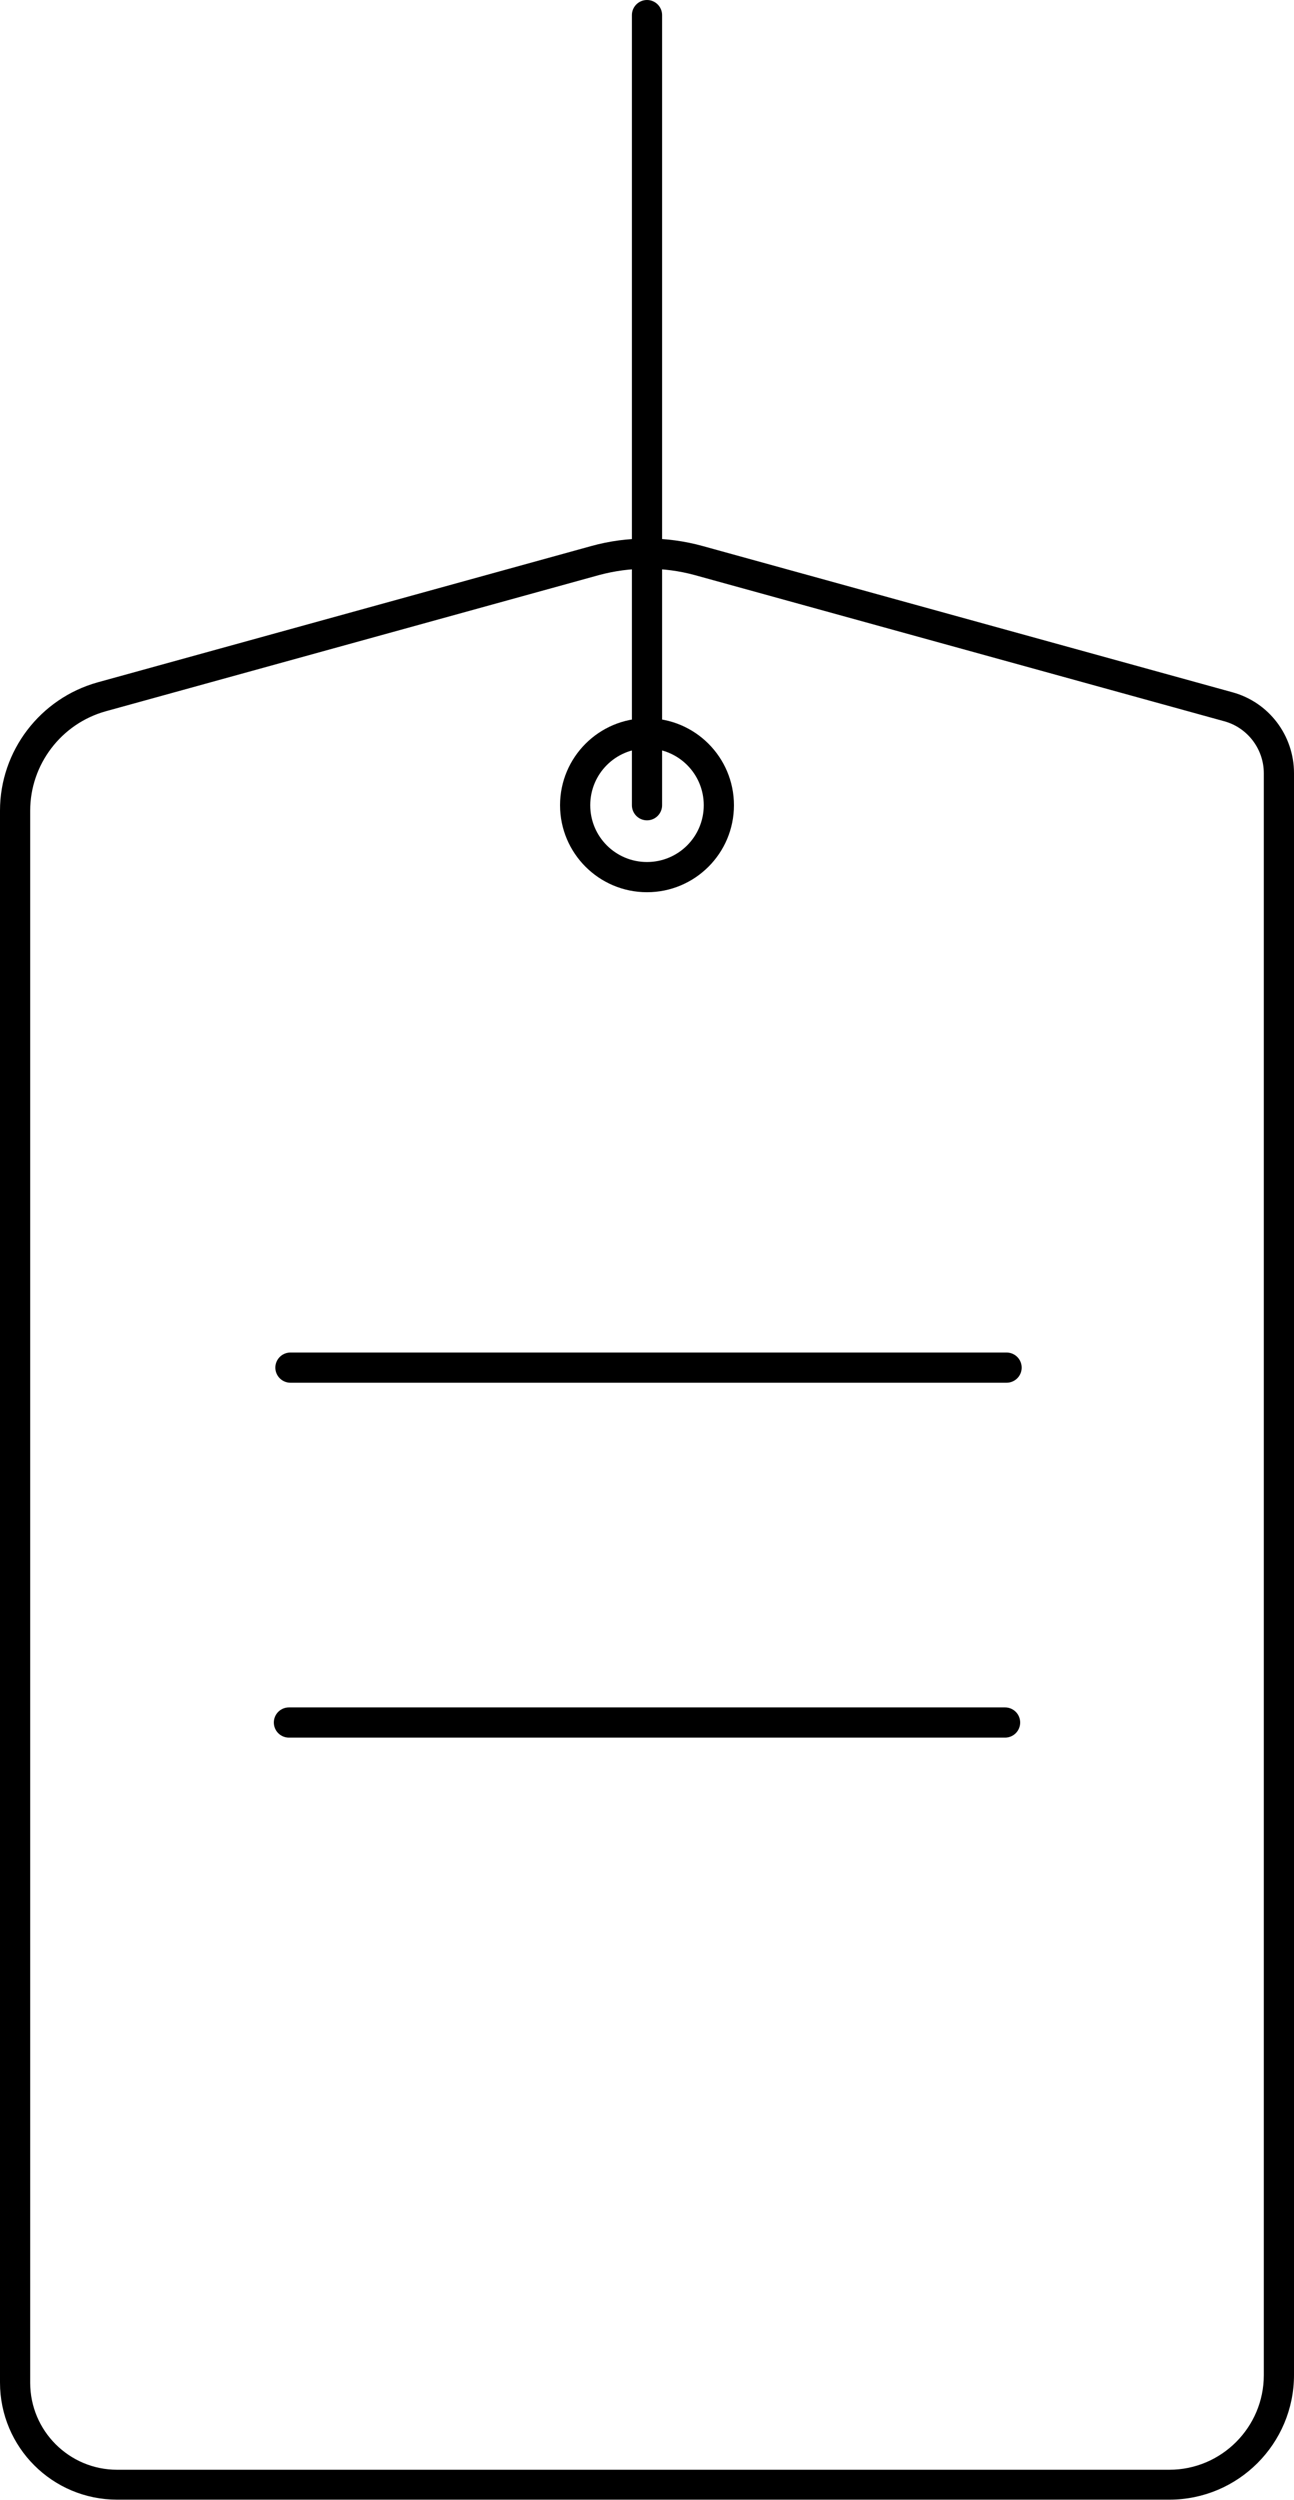
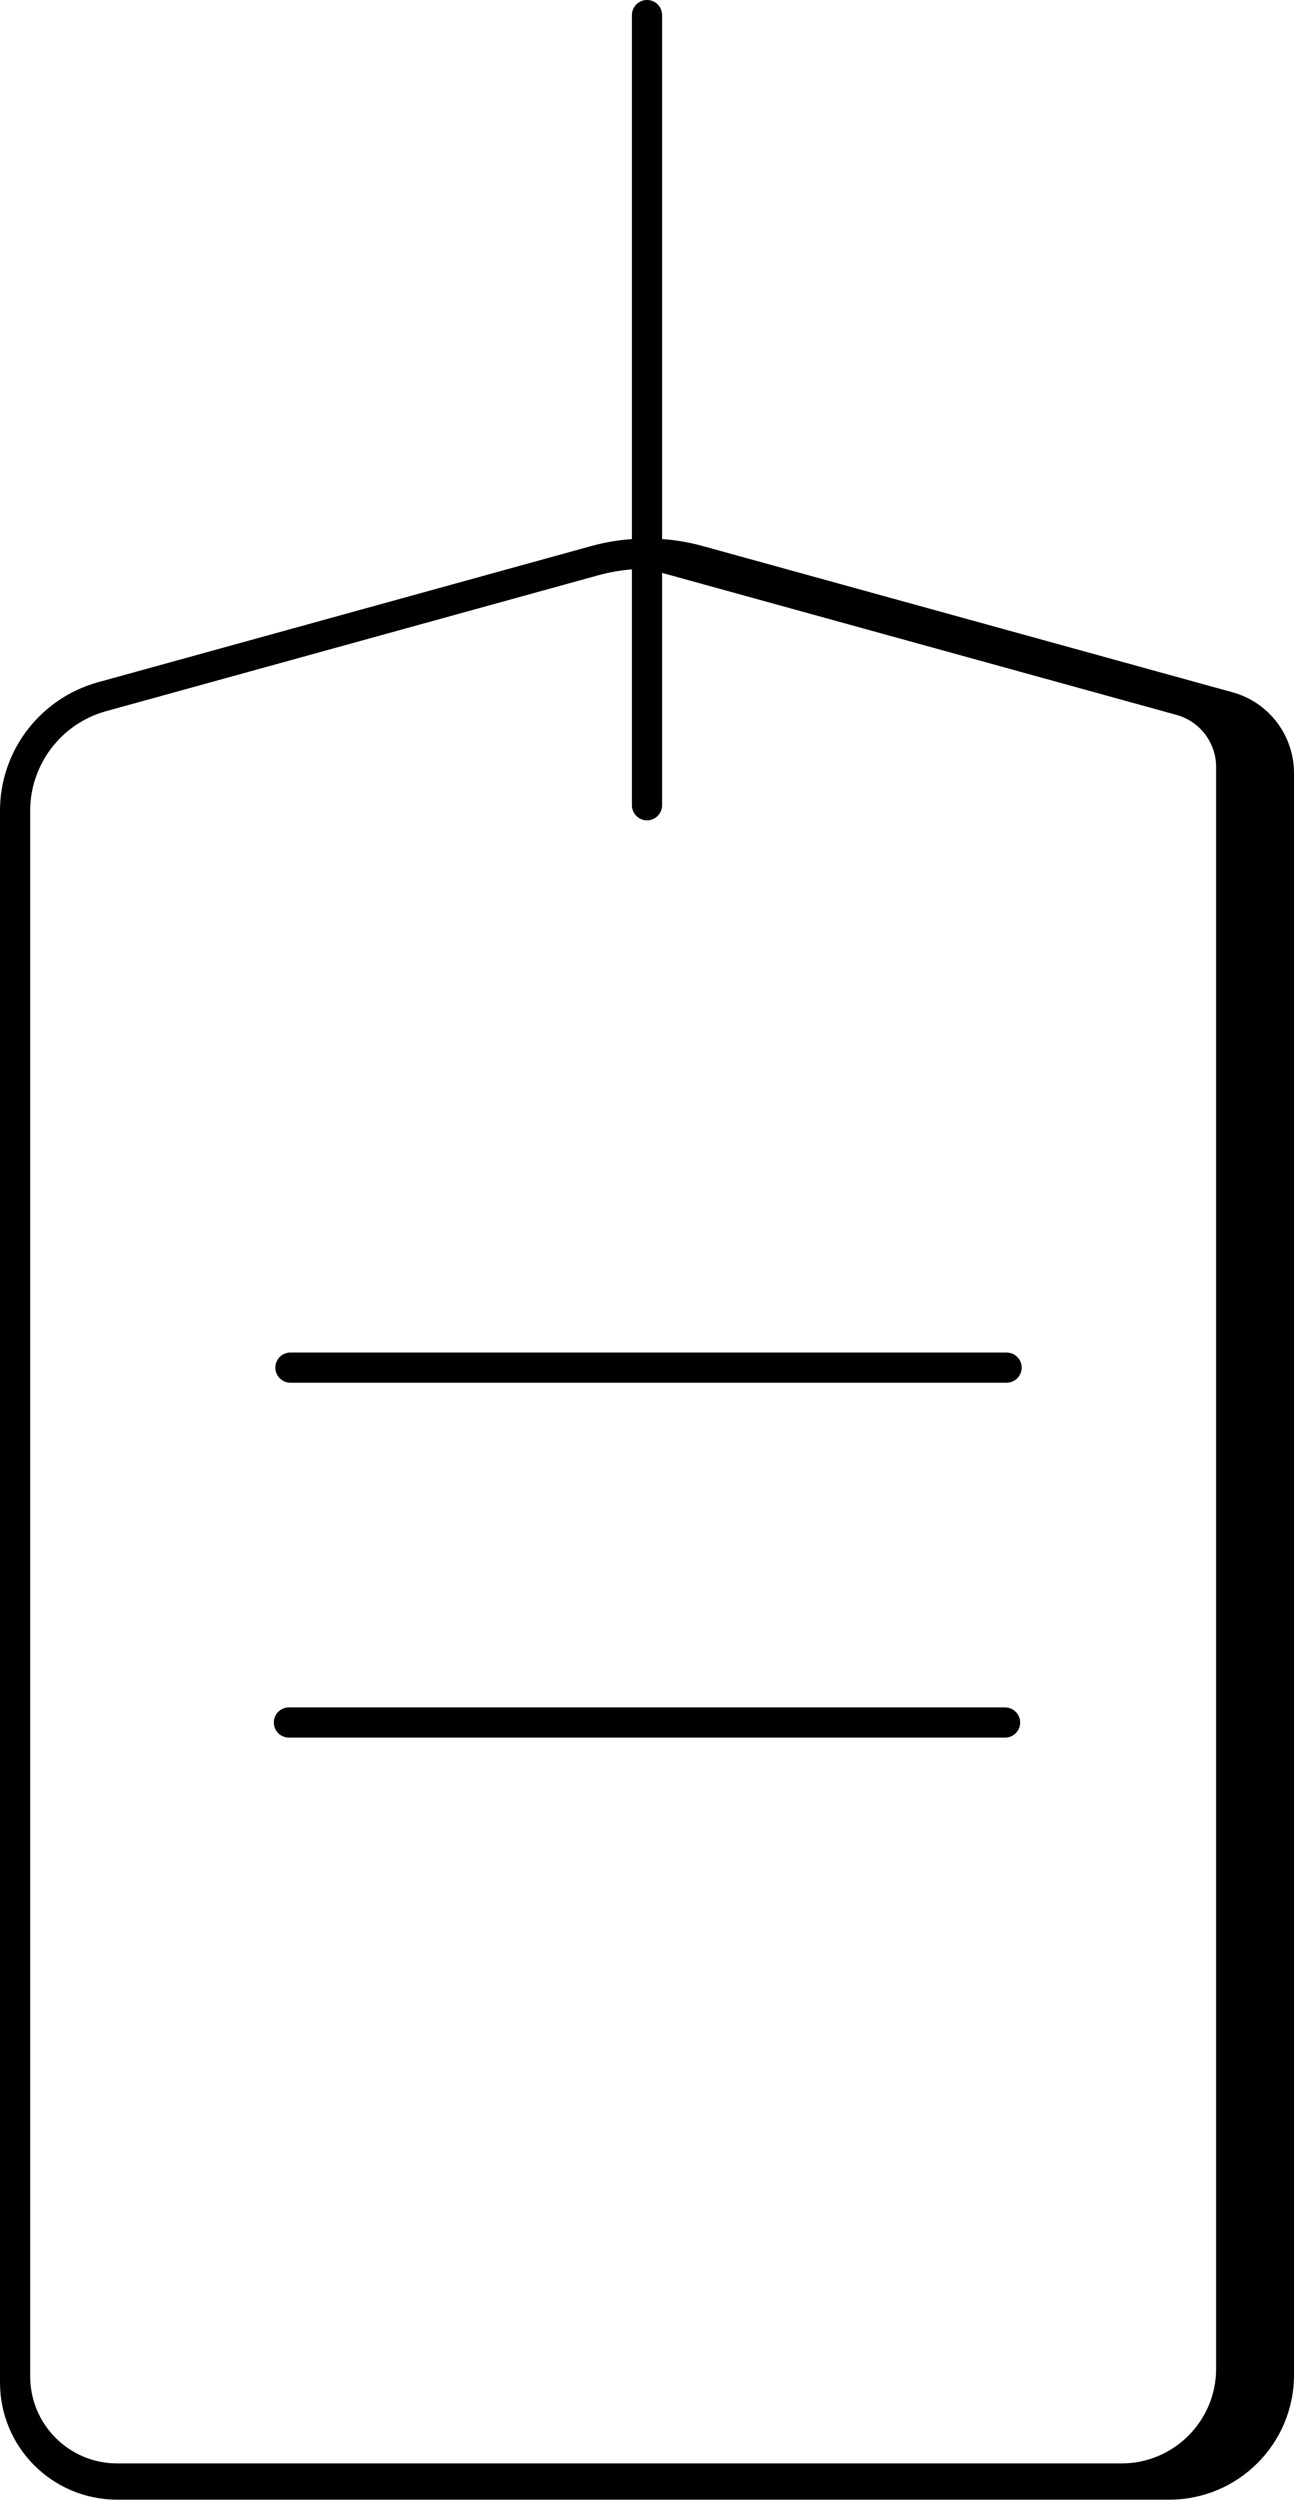
<svg xmlns="http://www.w3.org/2000/svg" id="Layer_2" data-name="Layer 2" viewBox="0 0 42.86 82.77">
  <g id="Layer_1-2" data-name="Layer 1">
-     <path d="M21.43,18.83c.53,0,1.07.07,1.58.21l17.54,4.84c.77.21,1.31.92,1.31,1.72v53.04c0,1.72-1.4,3.13-3.13,3.13H3.88c-1.59,0-2.88-1.29-2.88-2.88V26.84c0-1.53,1.03-2.88,2.5-3.29l16.34-4.51c.52-.14,1.05-.21,1.58-.21M21.43,17.83c-.62,0-1.24.08-1.85.25L3.24,22.59c-1.91.53-3.24,2.27-3.24,4.25v52.04c0,2.15,1.74,3.88,3.88,3.88h34.85c2.28,0,4.13-1.85,4.13-4.13V25.6c0-1.25-.83-2.35-2.04-2.68l-17.54-4.84c-.61-.17-1.23-.25-1.85-.25h0Z" />
-     <path d="M21.43,24.78c1.04,0,1.88.84,1.88,1.88s-.84,1.88-1.88,1.88-1.88-.84-1.88-1.88.84-1.88,1.88-1.88M21.43,23.78c-1.59,0-2.88,1.29-2.88,2.88s1.29,2.88,2.88,2.88,2.88-1.29,2.88-2.88-1.29-2.88-2.88-2.88h0Z" />
+     <path d="M21.43,18.83l17.54,4.84c.77.21,1.31.92,1.31,1.72v53.04c0,1.72-1.4,3.13-3.13,3.13H3.88c-1.59,0-2.88-1.29-2.88-2.88V26.84c0-1.53,1.03-2.88,2.5-3.29l16.34-4.51c.52-.14,1.05-.21,1.58-.21M21.43,17.83c-.62,0-1.24.08-1.85.25L3.24,22.59c-1.91.53-3.24,2.27-3.24,4.25v52.04c0,2.15,1.74,3.88,3.88,3.88h34.85c2.28,0,4.13-1.85,4.13-4.13V25.6c0-1.25-.83-2.35-2.04-2.68l-17.54-4.84c-.61-.17-1.23-.25-1.85-.25h0Z" />
    <line x1="21.43" y1=".5" x2="21.43" y2="26.66" style="fill: none; stroke: #000; stroke-linecap: round; stroke-miterlimit: 10;" />
    <line x1="9.62" y1="45.28" x2="33.34" y2="45.28" style="fill: none; stroke: #000; stroke-linecap: round; stroke-miterlimit: 10;" />
    <line x1="9.57" y1="57.03" x2="33.29" y2="57.03" style="fill: none; stroke: #000; stroke-linecap: round; stroke-miterlimit: 10;" />
  </g>
</svg>